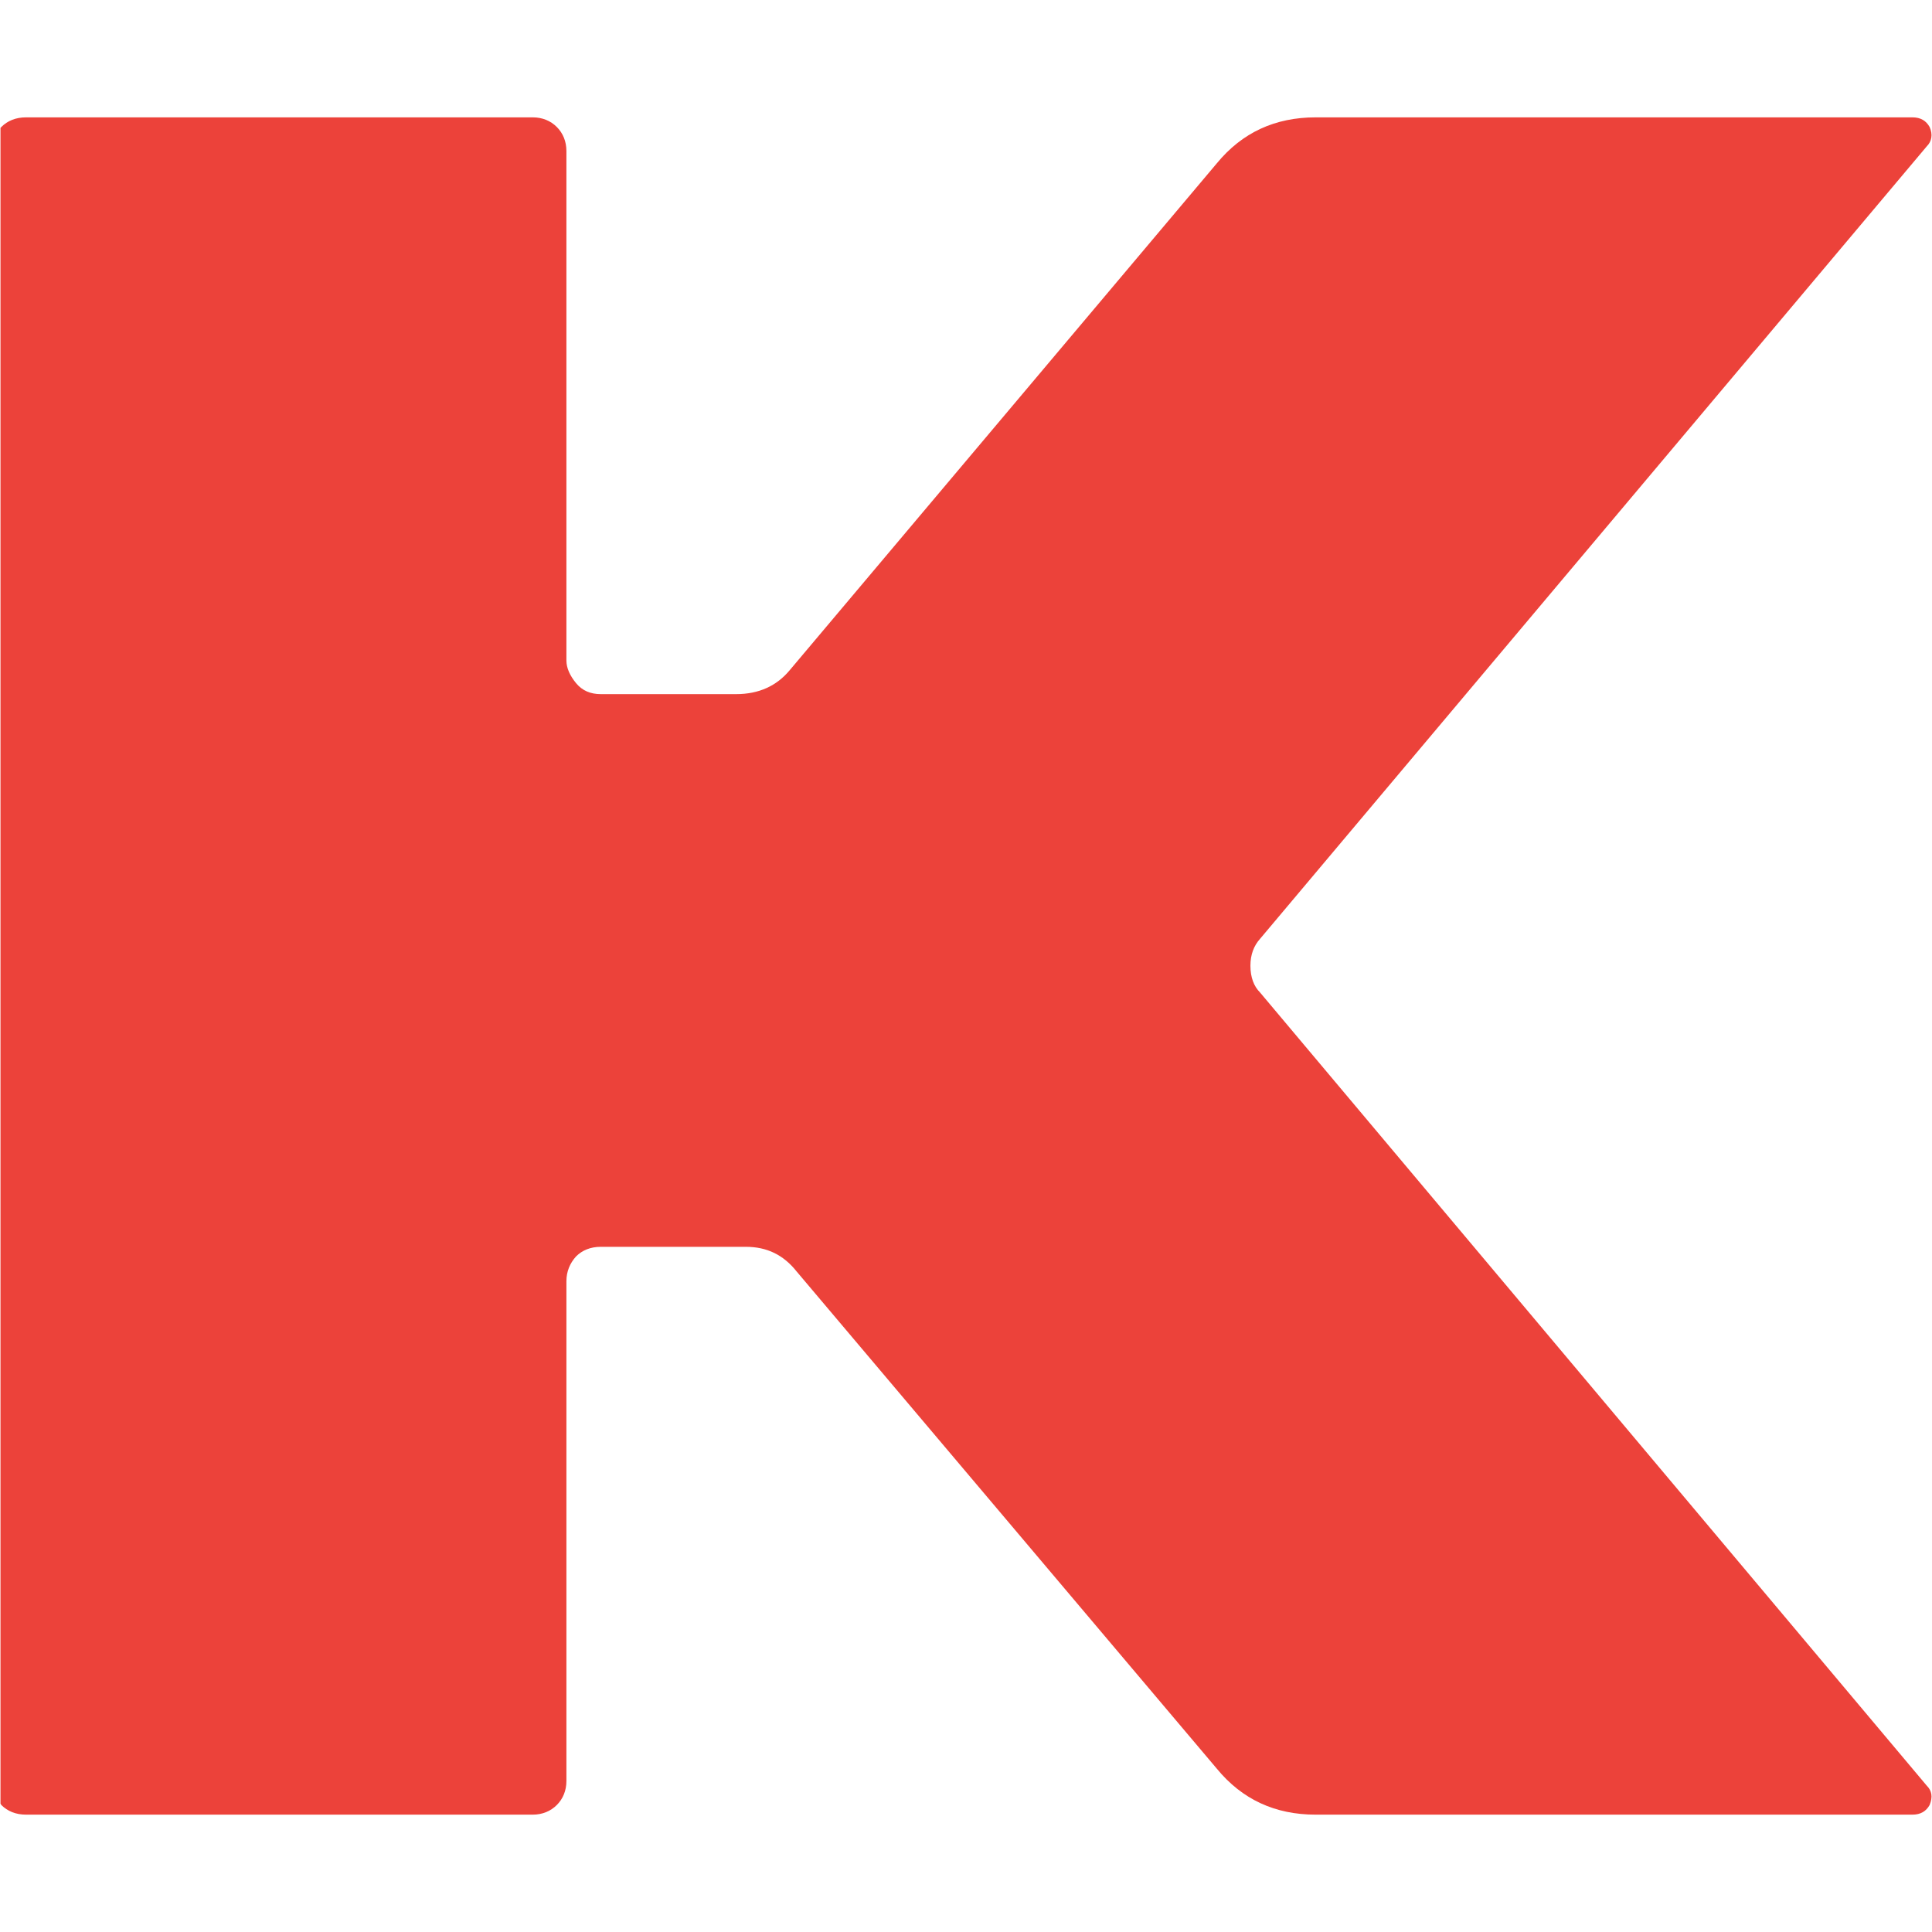
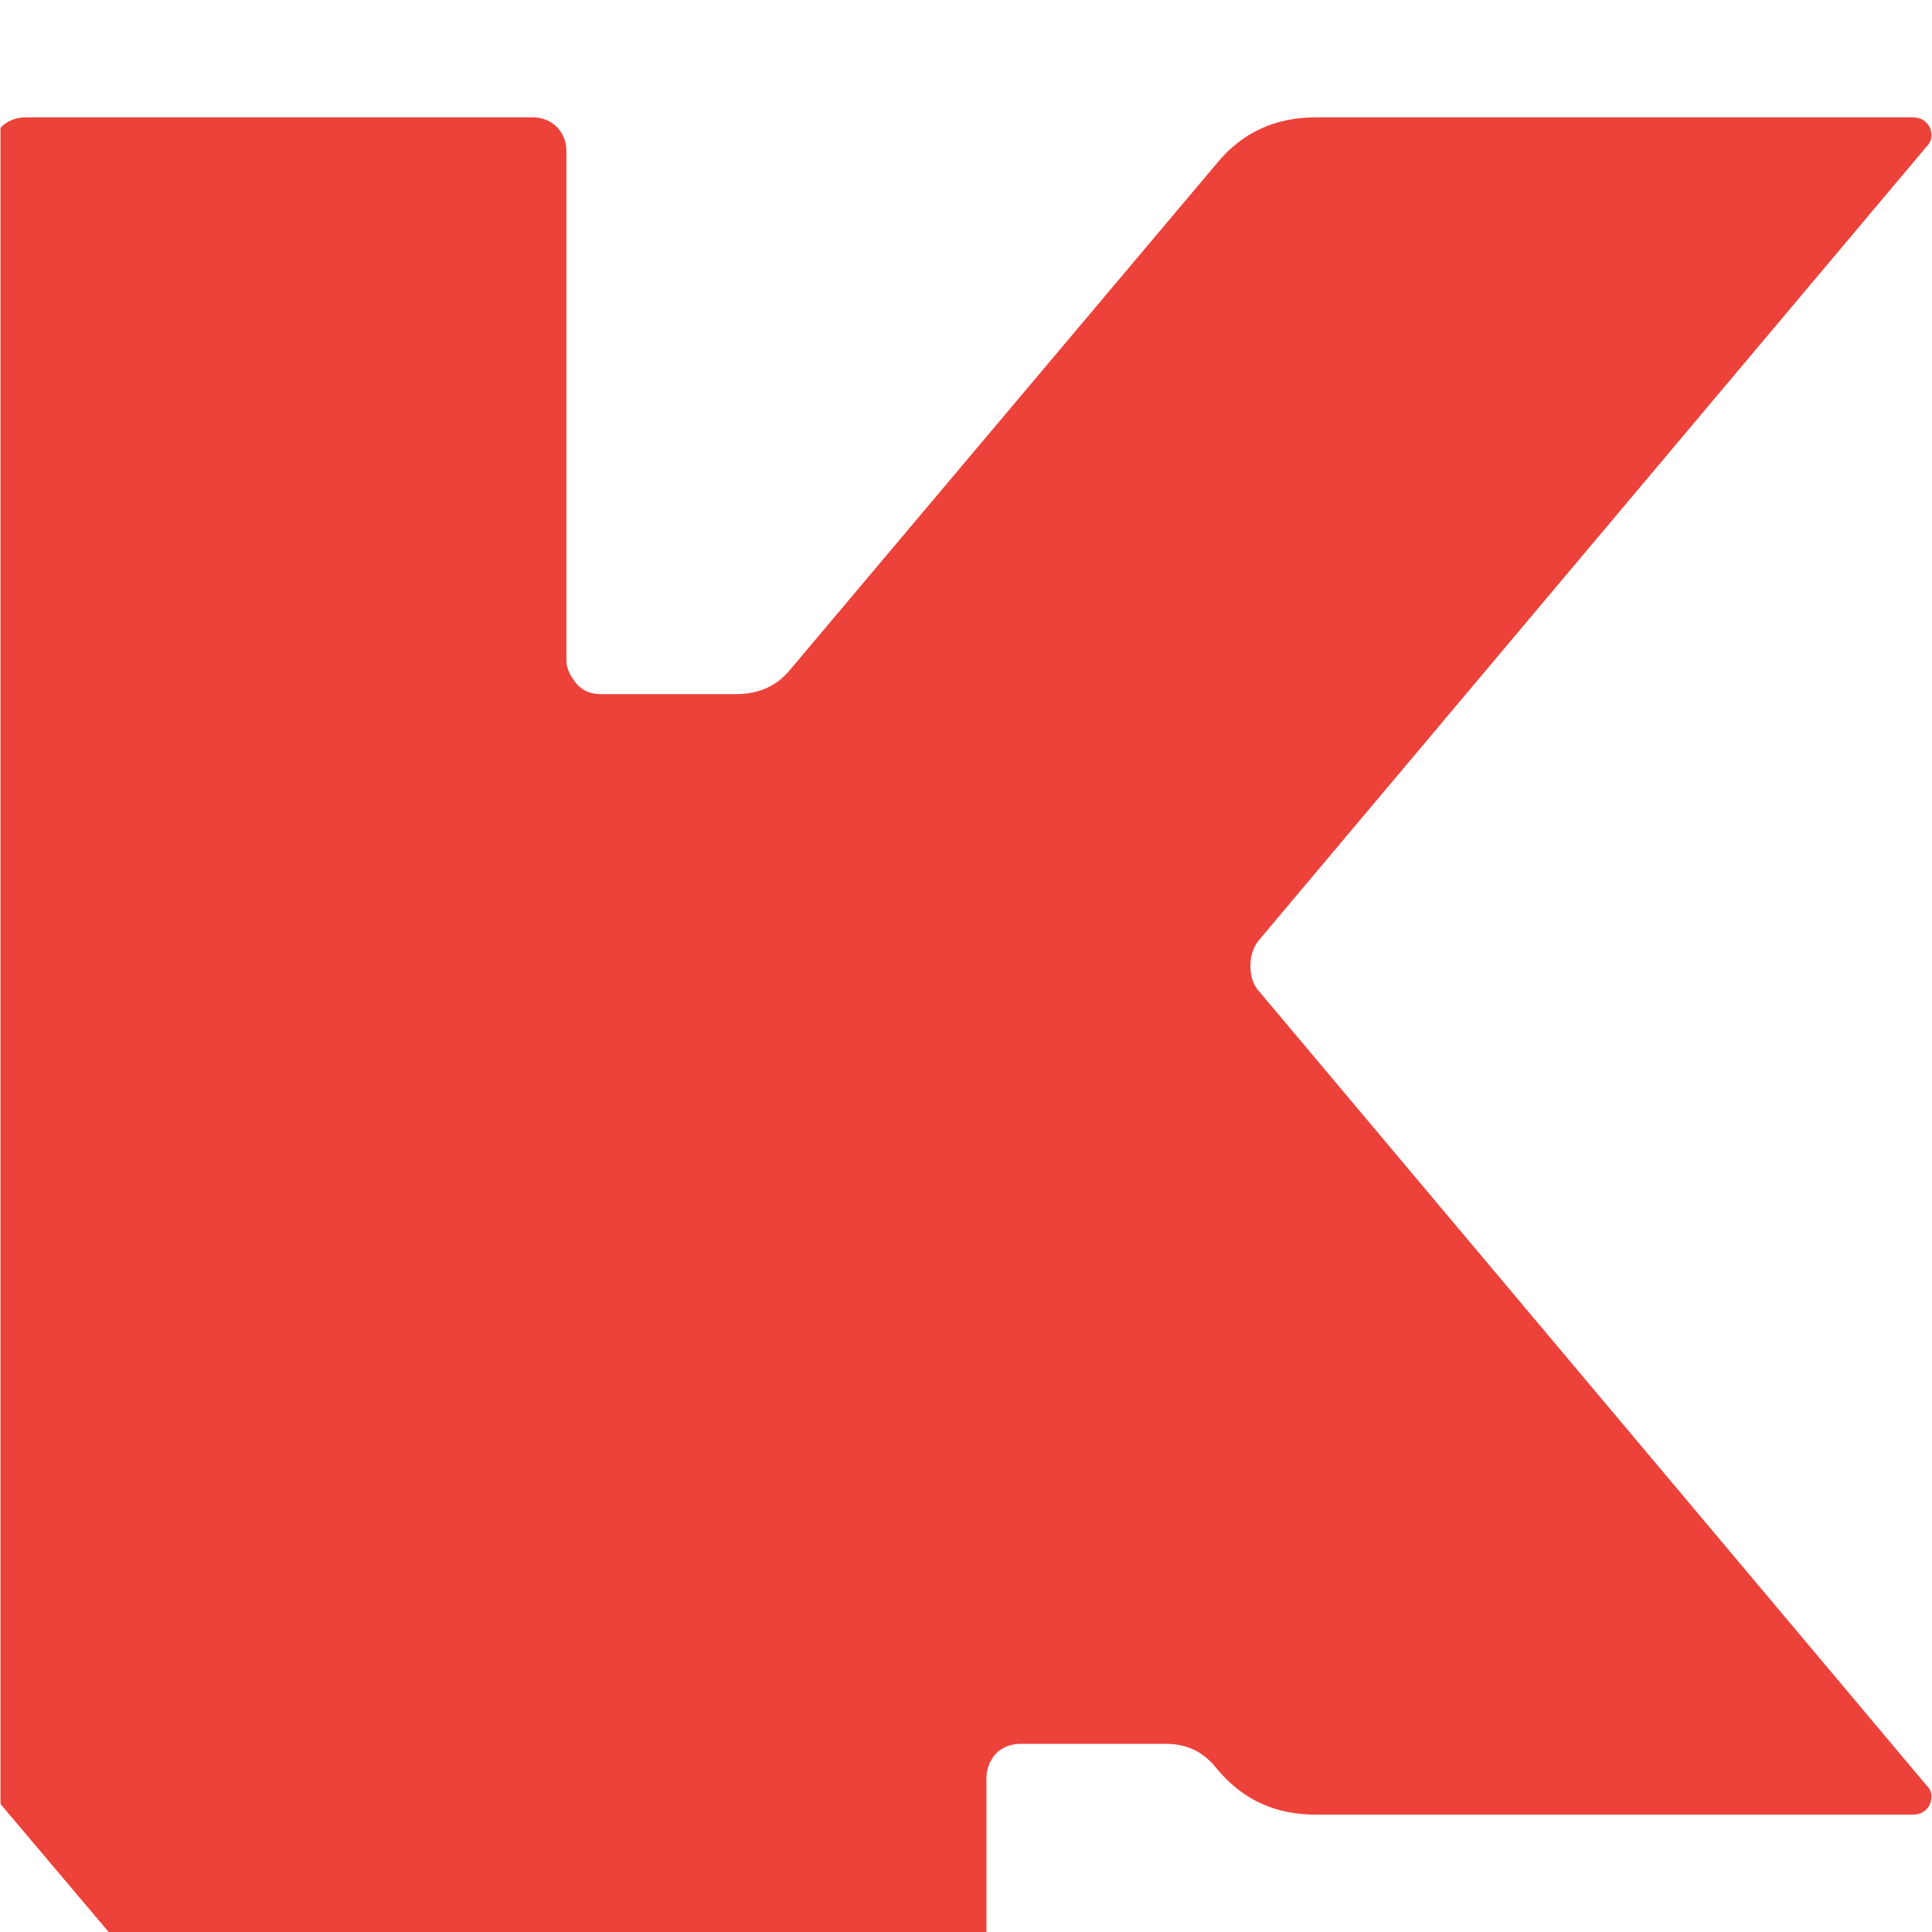
<svg xmlns="http://www.w3.org/2000/svg" version="1.1" width="2000px" height="2000px">
  <svg xml:space="preserve" width="2000px" height="2000px" version="1.1" style="shape-rendering:geometricPrecision; text-rendering:geometricPrecision; image-rendering:optimizeQuality; fill-rule:evenodd; clip-rule:evenodd" viewBox="0 0 2000 2000">
    <defs>
      <style type="text/css">
   
    .fil0 {fill:#EC423A;fill-rule:nonzero}
   
  </style>
    </defs>
    <g id="SvgjsG1003">
-       <path class="fil0" d="M1.39 1868.56l-0.89 -1.41 0 -1734.79c0.29,-0.3 0.59,-0.62 0.89,-0.92 6.39,-6.41 14.95,-9.96 25.62,-9.96l524.47 0c9.96,0 18.5,3.55 24.91,9.96 6.4,6.4 9.96,14.96 9.96,24.91l0 527.33c0,7.82 3.57,15.66 9.96,23.48 6.42,7.82 14.95,11.39 25.62,11.39l140.19 0c23.49,0 41.98,-8.54 55.51,-24.91l441.94 -524.47c26.31,-32.04 60.49,-47.69 102.47,-47.69l617.69 0c8.53,0 14.24,3.55 17.8,9.96 3.55,7.83 2.14,14.96 -2.85,19.93l-690.28 820.51c-6.42,7.13 -9.96,16.38 -9.96,27.76 0,12.1 3.54,21.35 9.96,27.77l690.28 821.22c4.99,4.97 6.4,11.39 2.85,19.93 -3.56,6.39 -9.27,9.96 -17.8,9.96l-617.69 0c-41.98,0 -76.16,-15.65 -102.47,-47.69l-434.82 -514.51c-13.52,-17.09 -30.61,-25.62 -52.67,-25.62l-150.15 0c-10.67,0 -19.2,3.56 -25.62,9.96 -6.39,7.13 -9.96,15.66 -9.96,25.62l0 517.37c0,9.95 -3.56,18.51 -9.96,24.91 -6.41,6.39 -14.95,9.96 -24.91,9.96l-524.47 0c-10.67,0 -19.23,-3.57 -25.62,-9.96z" />
+       <path class="fil0" d="M1.39 1868.56l-0.89 -1.41 0 -1734.79c0.29,-0.3 0.59,-0.62 0.89,-0.92 6.39,-6.41 14.95,-9.96 25.62,-9.96l524.47 0c9.96,0 18.5,3.55 24.91,9.96 6.4,6.4 9.96,14.96 9.96,24.91l0 527.33c0,7.82 3.57,15.66 9.96,23.48 6.42,7.82 14.95,11.39 25.62,11.39l140.19 0c23.49,0 41.98,-8.54 55.51,-24.91l441.94 -524.47c26.31,-32.04 60.49,-47.69 102.47,-47.69l617.69 0c8.53,0 14.24,3.55 17.8,9.96 3.55,7.83 2.14,14.96 -2.85,19.93l-690.28 820.51c-6.42,7.13 -9.96,16.38 -9.96,27.76 0,12.1 3.54,21.35 9.96,27.77l690.28 821.22c4.99,4.97 6.4,11.39 2.85,19.93 -3.56,6.39 -9.27,9.96 -17.8,9.96l-617.69 0c-41.98,0 -76.16,-15.65 -102.47,-47.69c-13.52,-17.09 -30.61,-25.62 -52.67,-25.62l-150.15 0c-10.67,0 -19.2,3.56 -25.62,9.96 -6.39,7.13 -9.96,15.66 -9.96,25.62l0 517.37c0,9.95 -3.56,18.51 -9.96,24.91 -6.41,6.39 -14.95,9.96 -24.91,9.96l-524.47 0c-10.67,0 -19.23,-3.57 -25.62,-9.96z" />
    </g>
  </svg>
  <style>@media (prefers-color-scheme: light) { :root { filter: none; } }
@media (prefers-color-scheme: dark) { :root { filter: none; } }
</style>
</svg>